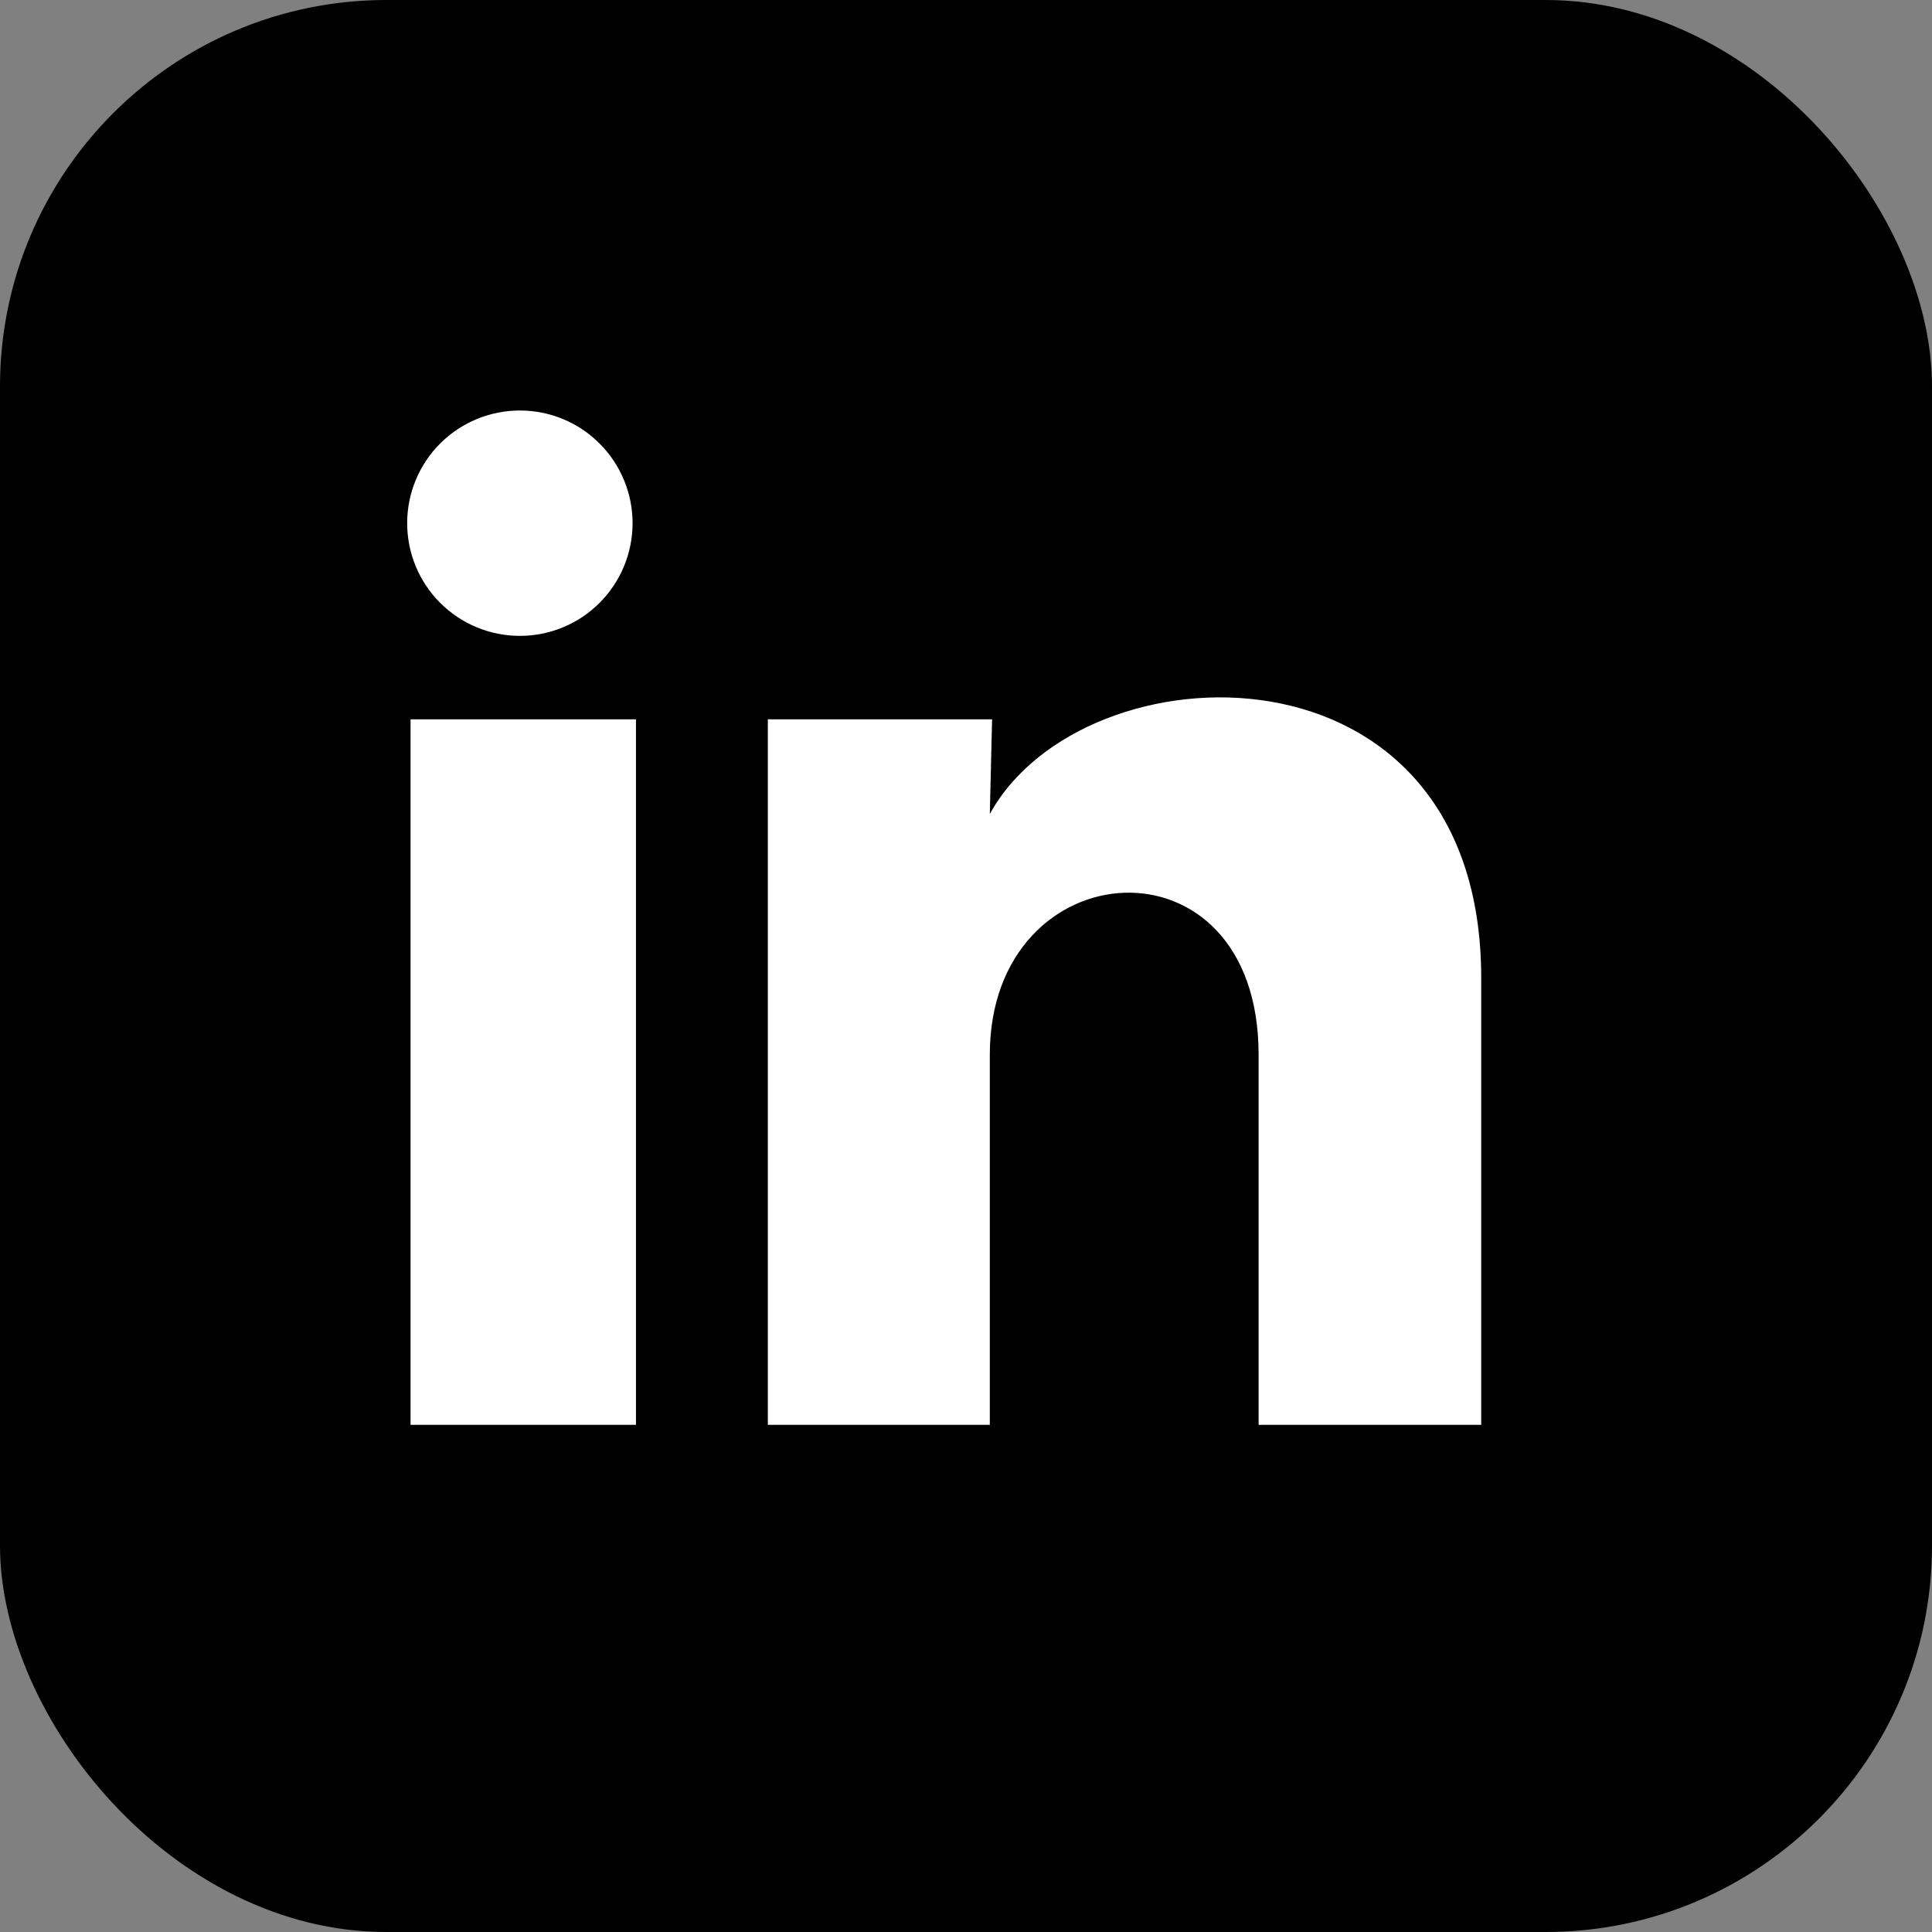
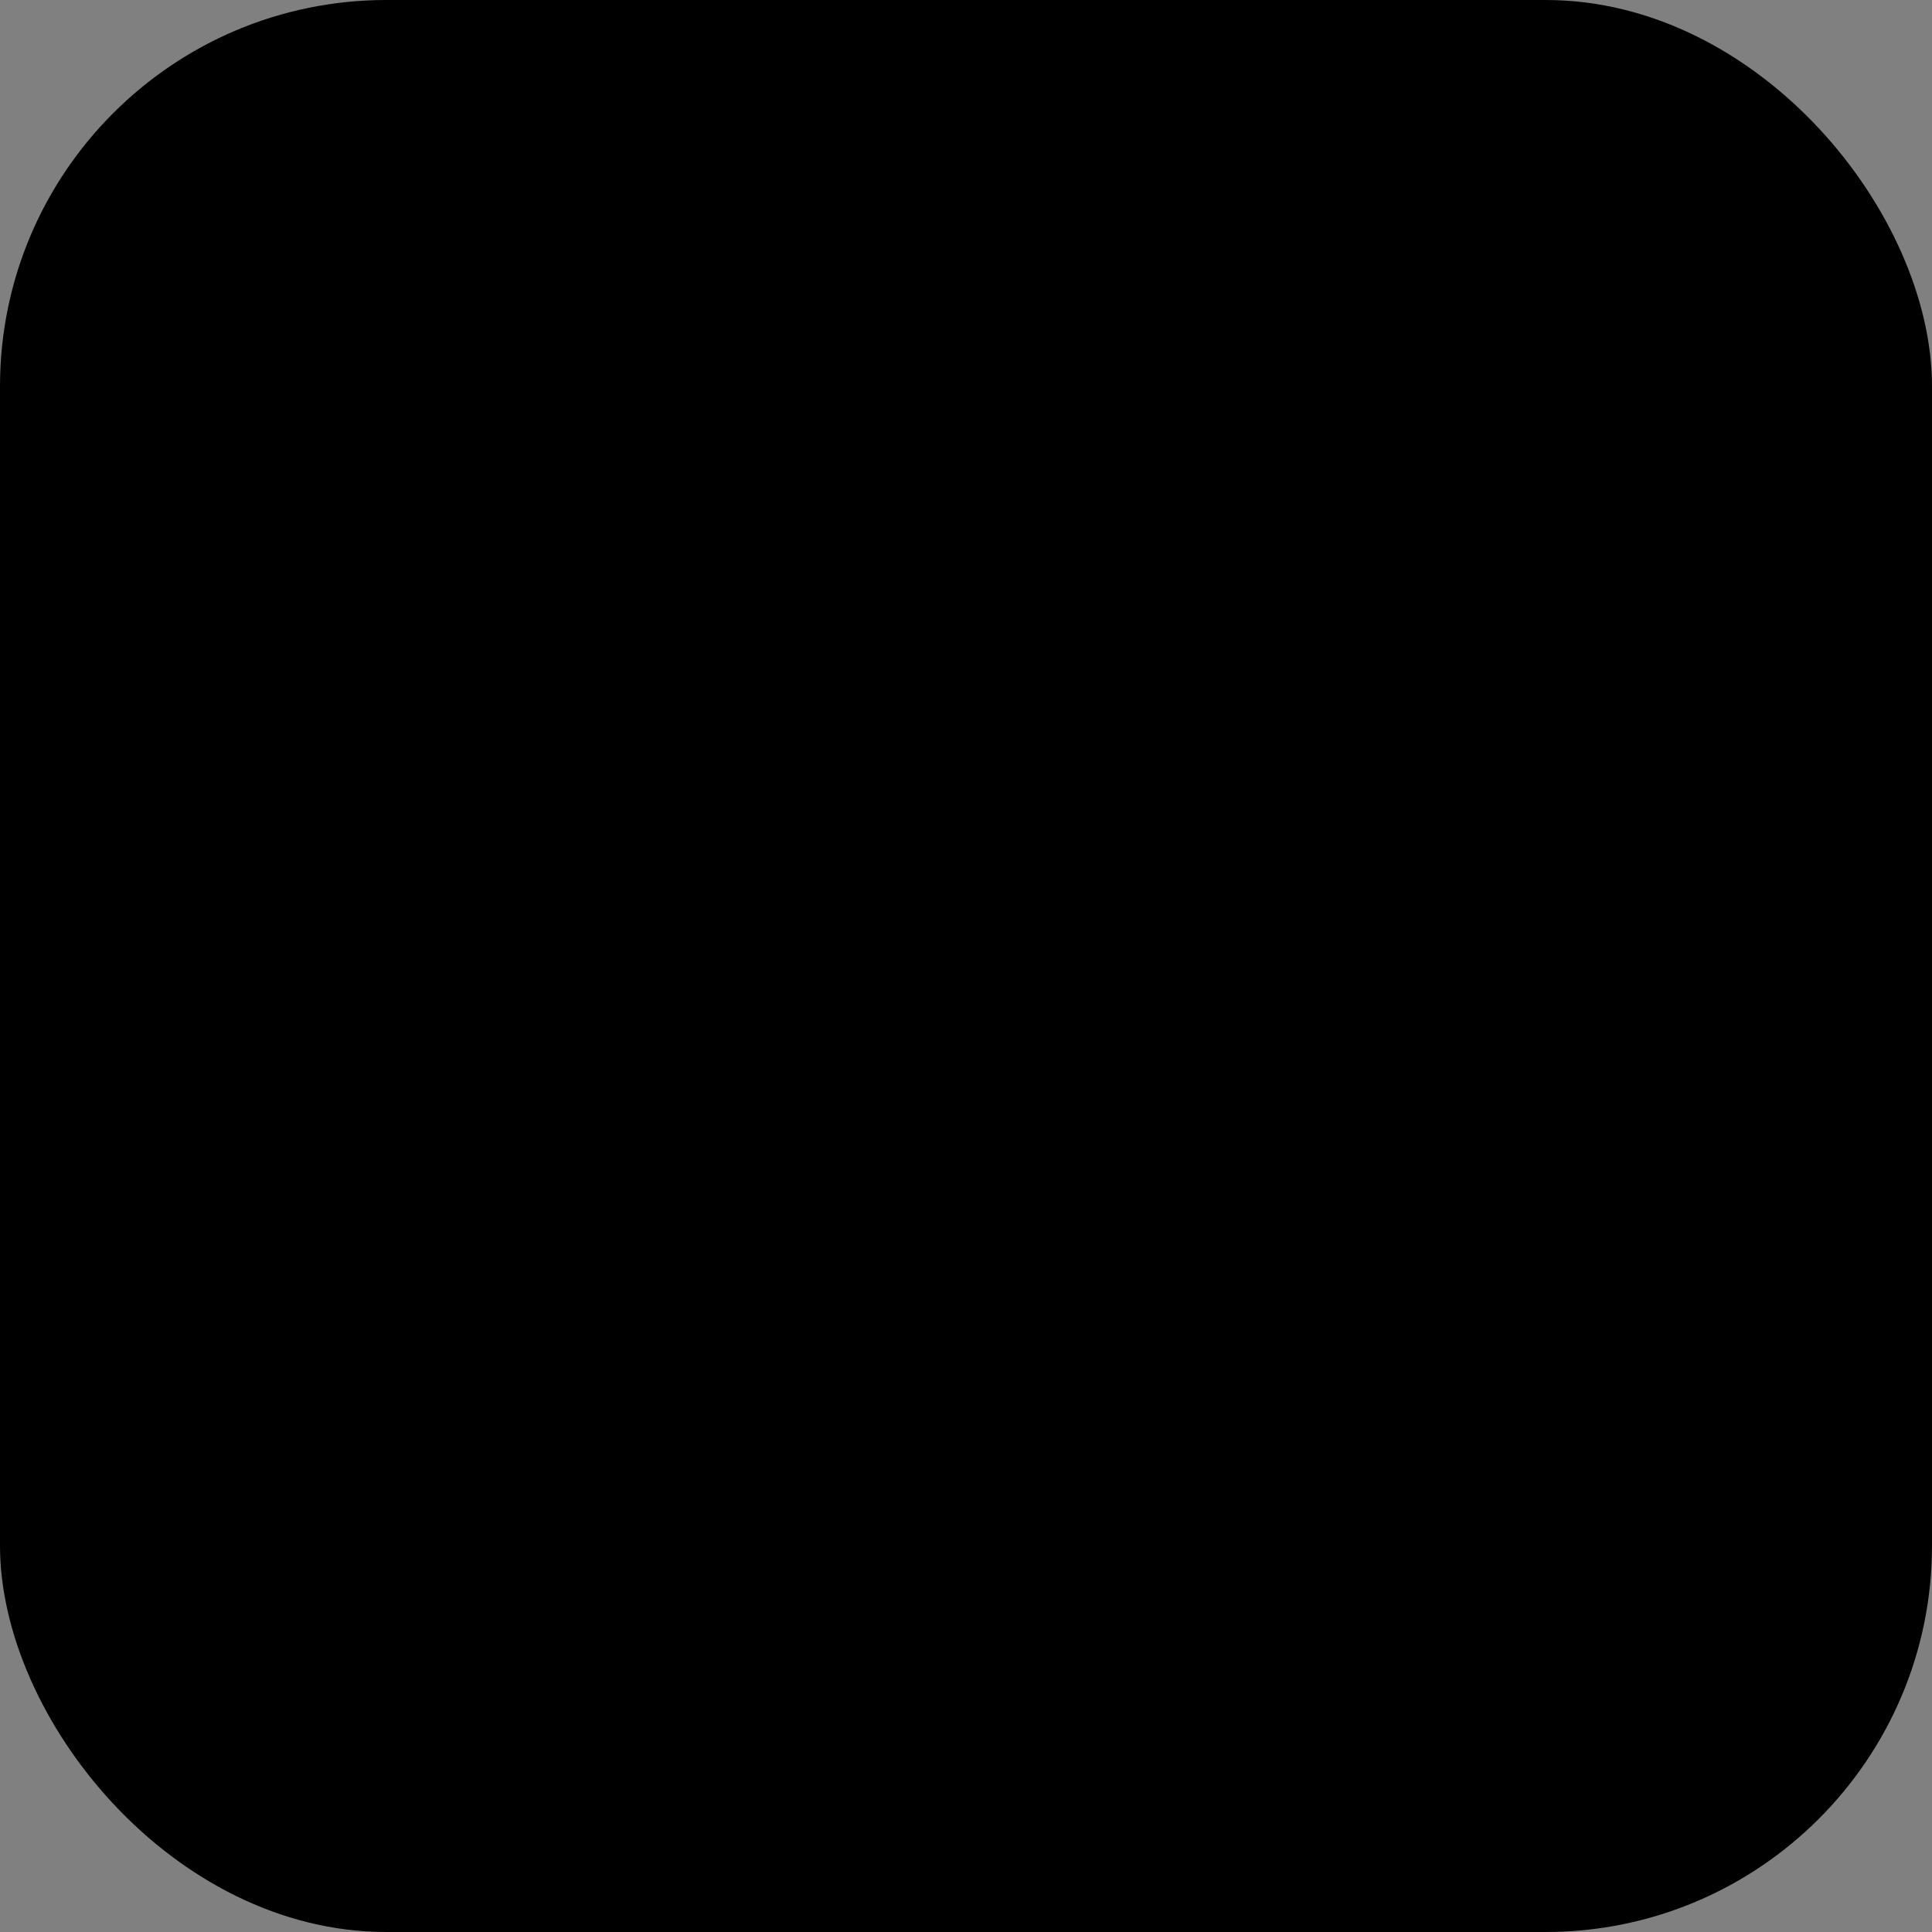
<svg xmlns="http://www.w3.org/2000/svg" fill="none" height="100%" overflow="visible" preserveAspectRatio="none" style="display: block;" viewBox="0 0 40 40" width="100%">
  <rect x="0" y="0" width="40" height="40" fill="#808080" stroke="none" />
  <g id="Frame 13">
    <rect fill="#182024" height="40" rx="8" style="fill:#182024;fill:color(display-p3 0.094 0.126 0.141);fill-opacity:1;" width="40" />
    <g id="ri:linkedin-fill">
-       <path d="M13.097 10.833C13.096 11.452 12.85 12.046 12.412 12.483C11.975 12.92 11.381 13.166 10.762 13.165C10.143 13.165 9.55 12.919 9.113 12.481C8.675 12.043 8.43 11.45 8.43 10.831C8.43 10.212 8.676 9.619 9.114 9.181C9.552 8.744 10.146 8.499 10.764 8.499C11.383 8.499 11.977 8.745 12.414 9.183C12.851 9.621 13.097 10.214 13.097 10.833ZM13.167 14.893H8.5V29.5H13.167V14.893ZM20.54 14.893H15.897V29.5H20.493V21.835C20.493 17.565 26.058 17.168 26.058 21.835V29.5H30.667V20.248C30.667 13.05 22.43 13.318 20.493 16.853L20.54 14.893Z" fill="white" id="Vector" style="fill:white;fill-opacity:1;" />
-     </g>
+       </g>
  </g>
</svg>